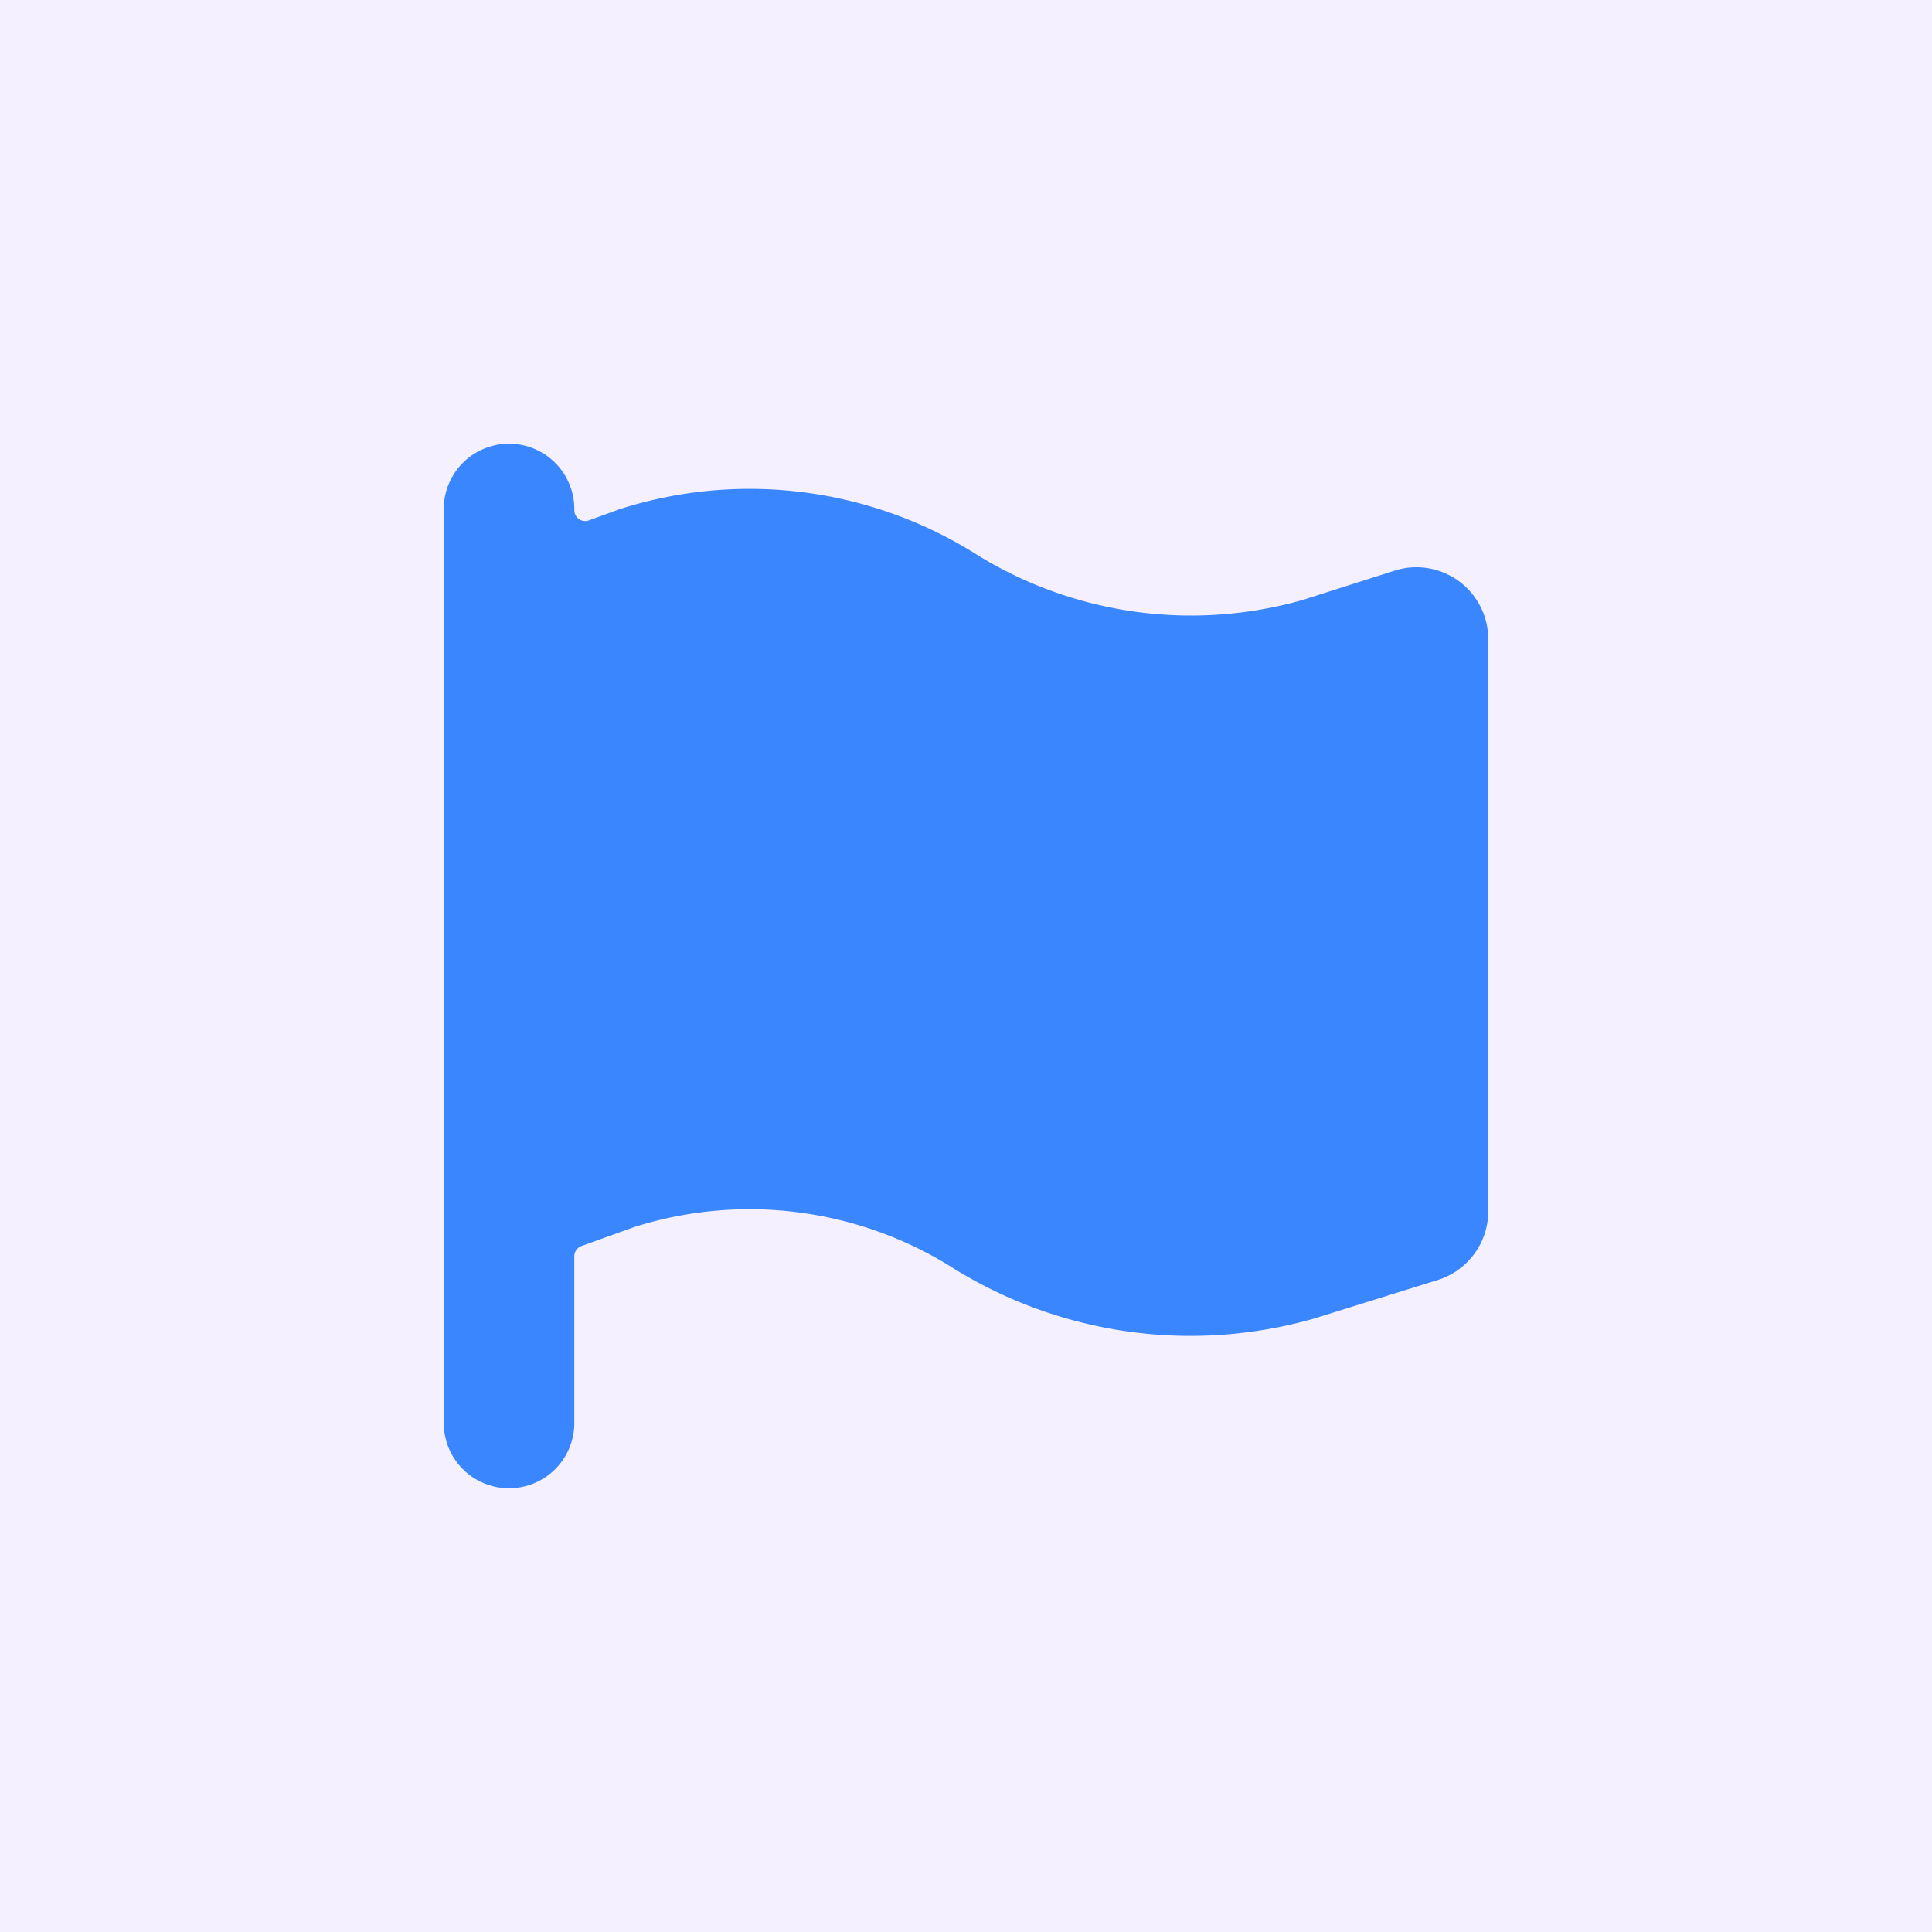
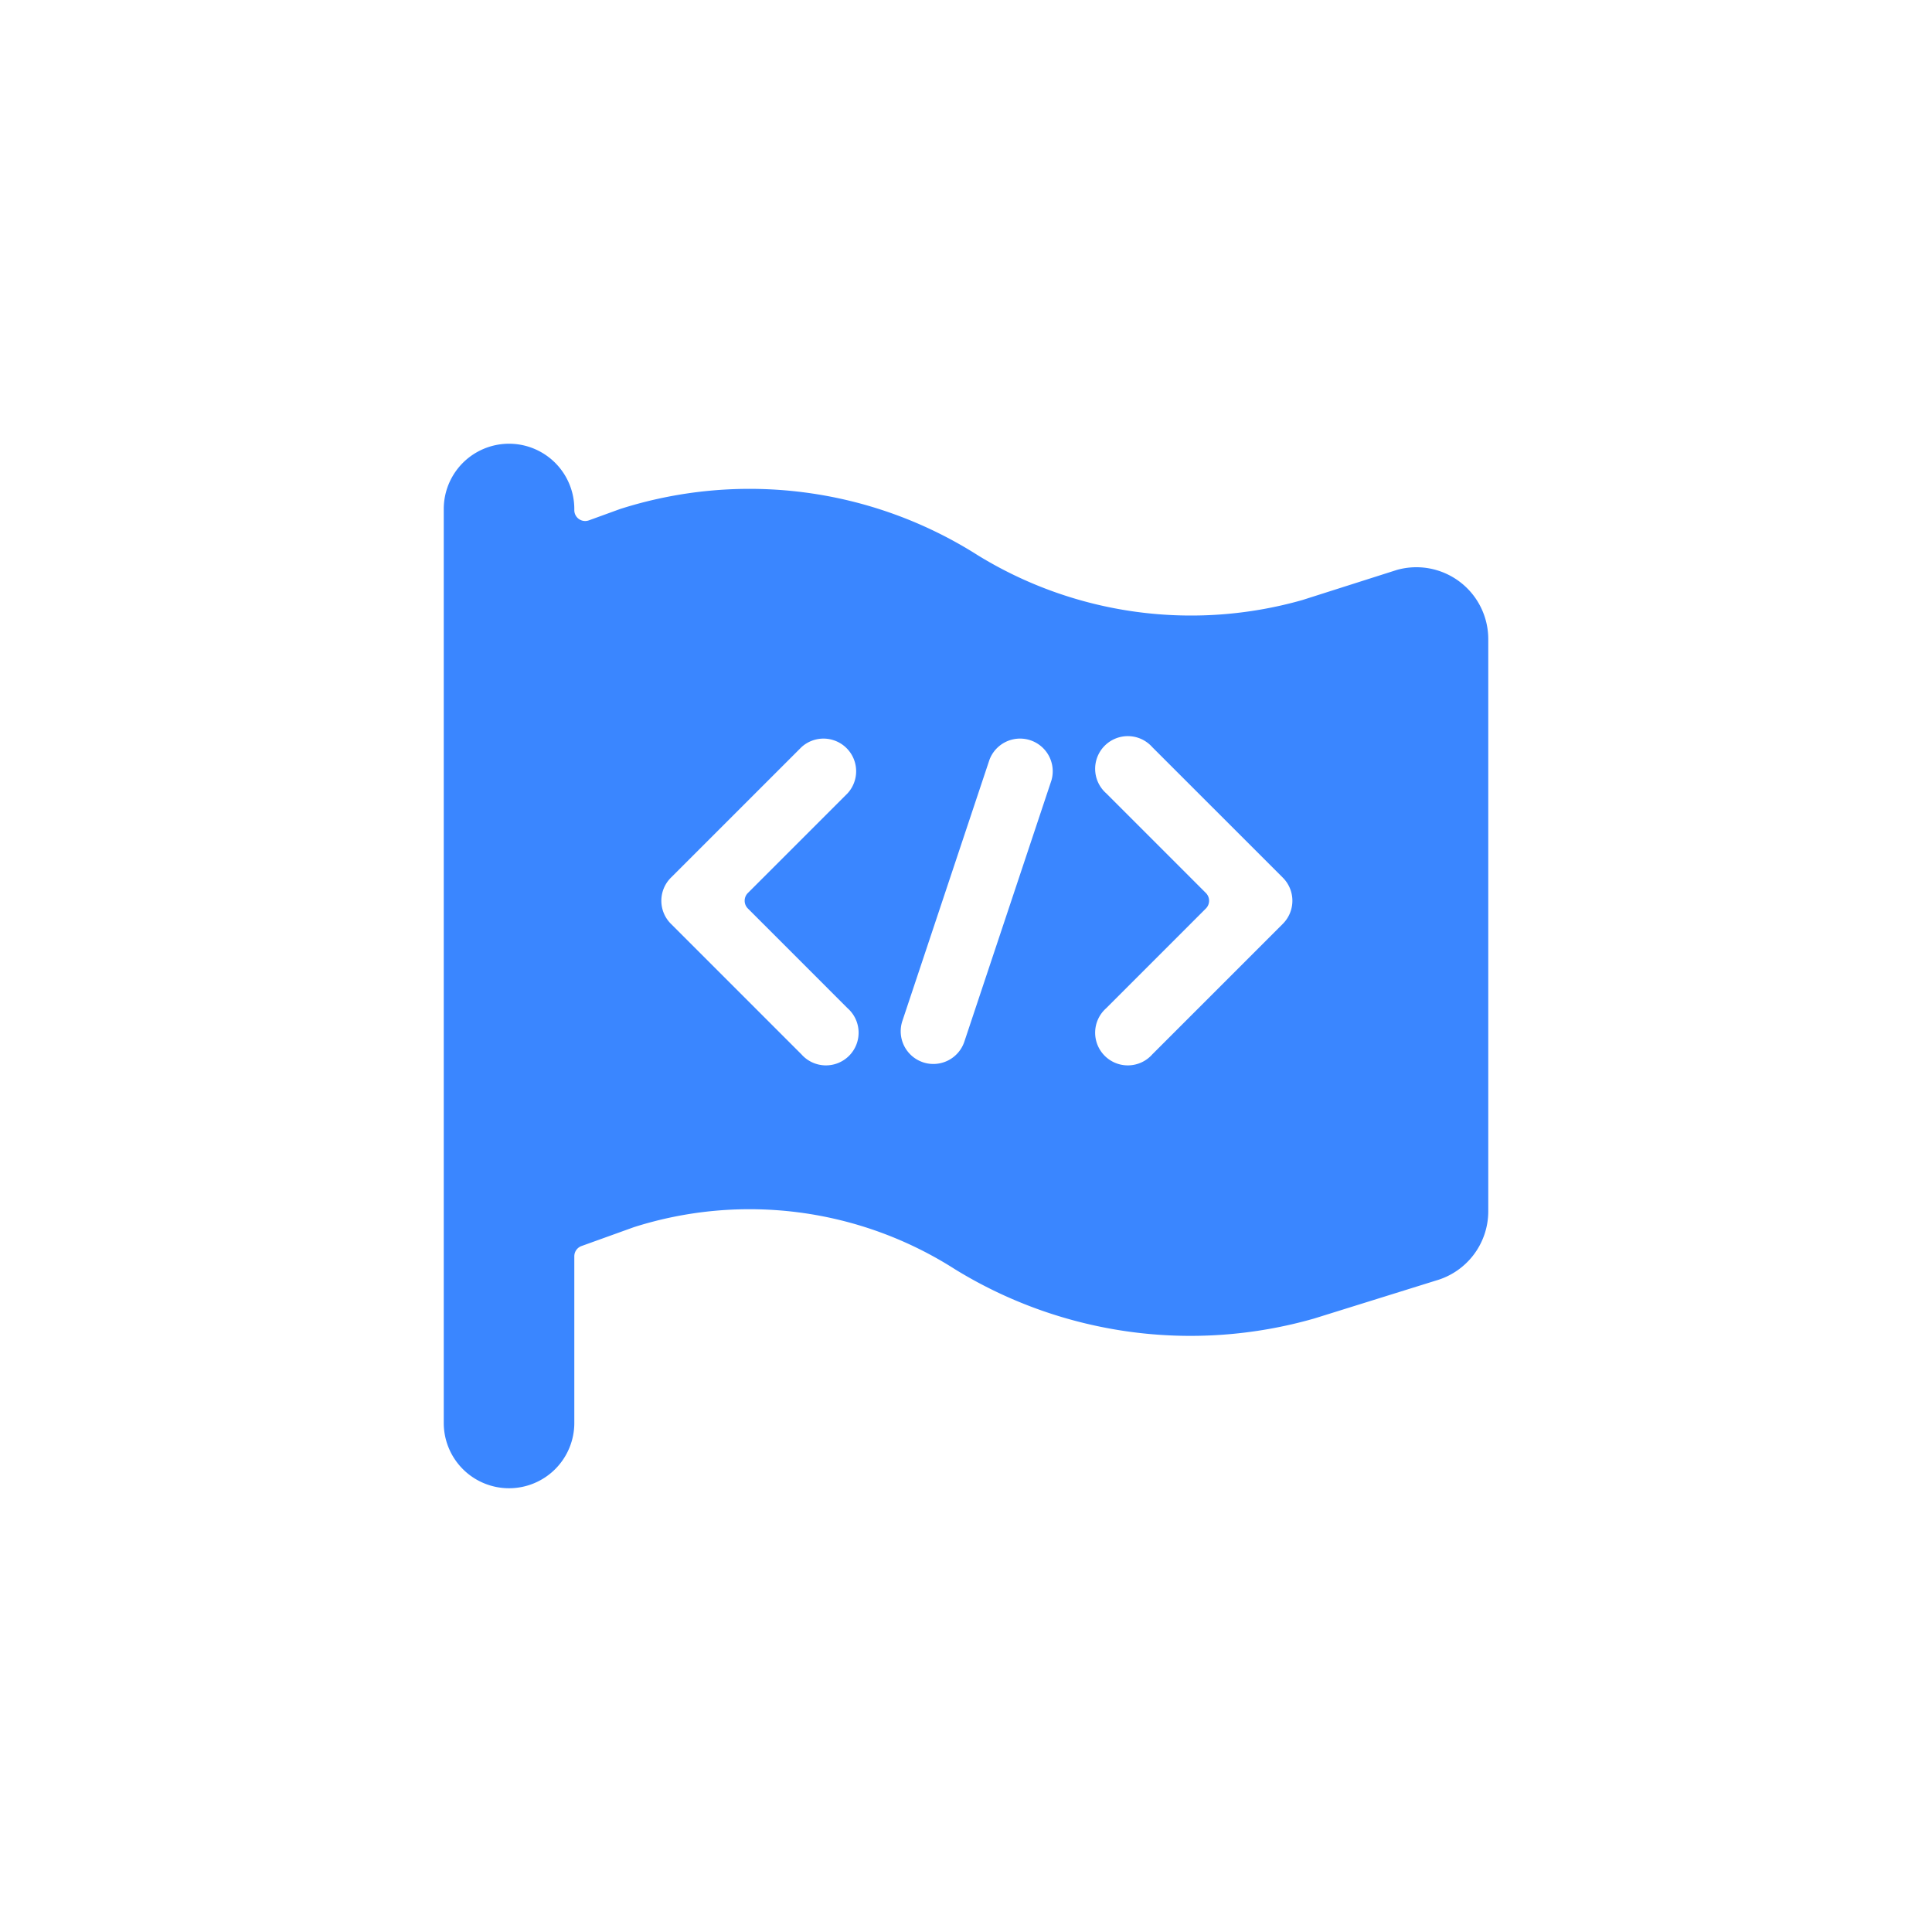
<svg xmlns="http://www.w3.org/2000/svg" width="80" height="80" fill="none">
-   <path fill="#F4F0FF" d="M0 0h80v80H0z" />
  <path d="M21.078 61.625a2.703 2.703 0 0 0 2.703-2.703V52.02a.451.451 0 0 1 .297-.424l2.174-.783a15.797 15.797 0 0 1 13.301 1.75 18.615 18.615 0 0 0 14.864 2.034l5.046-1.573a2.983 2.983 0 0 0 2.163-2.853V26.457A2.977 2.977 0 0 0 57.84 23.6l-3.914 1.247A16.869 16.869 0 0 1 40.501 23a17.623 17.623 0 0 0-14.824-1.923l-1.292.47a.45.45 0 0 1-.604-.425v-.045a2.703 2.703 0 0 0-5.406 0v37.845a2.703 2.703 0 0 0 2.703 2.703Zm24.725-28.778a1.353 1.353 0 1 1 1.91-1.91l5.407 5.406a1.352 1.352 0 0 1 0 1.91l-5.407 5.407a1.353 1.353 0 1 1-1.91-1.91l4.132-4.133a.454.454 0 0 0 0-.638l-4.132-4.132Zm-7.582 11.14a1.354 1.354 0 0 1-.856-1.71l3.605-10.812a1.353 1.353 0 0 1 2.566.854l-3.604 10.813a1.354 1.354 0 0 1-1.71.856Zm-10.44-5.734a1.349 1.349 0 0 1 0-1.91l5.407-5.406a1.352 1.352 0 0 1 1.91 1.91l-4.132 4.132a.454.454 0 0 0 0 .638l4.132 4.133a1.353 1.353 0 1 1-1.91 1.91l-5.406-5.407Z" fill="#3a86ff" />
-   <path fill="#3a86ff" d="M24.093 27.015h31.696v20.516H24.093z" />
+   <path fill="#3a86ff" d="M24.093 27.015h31.696H24.093z" />
</svg>